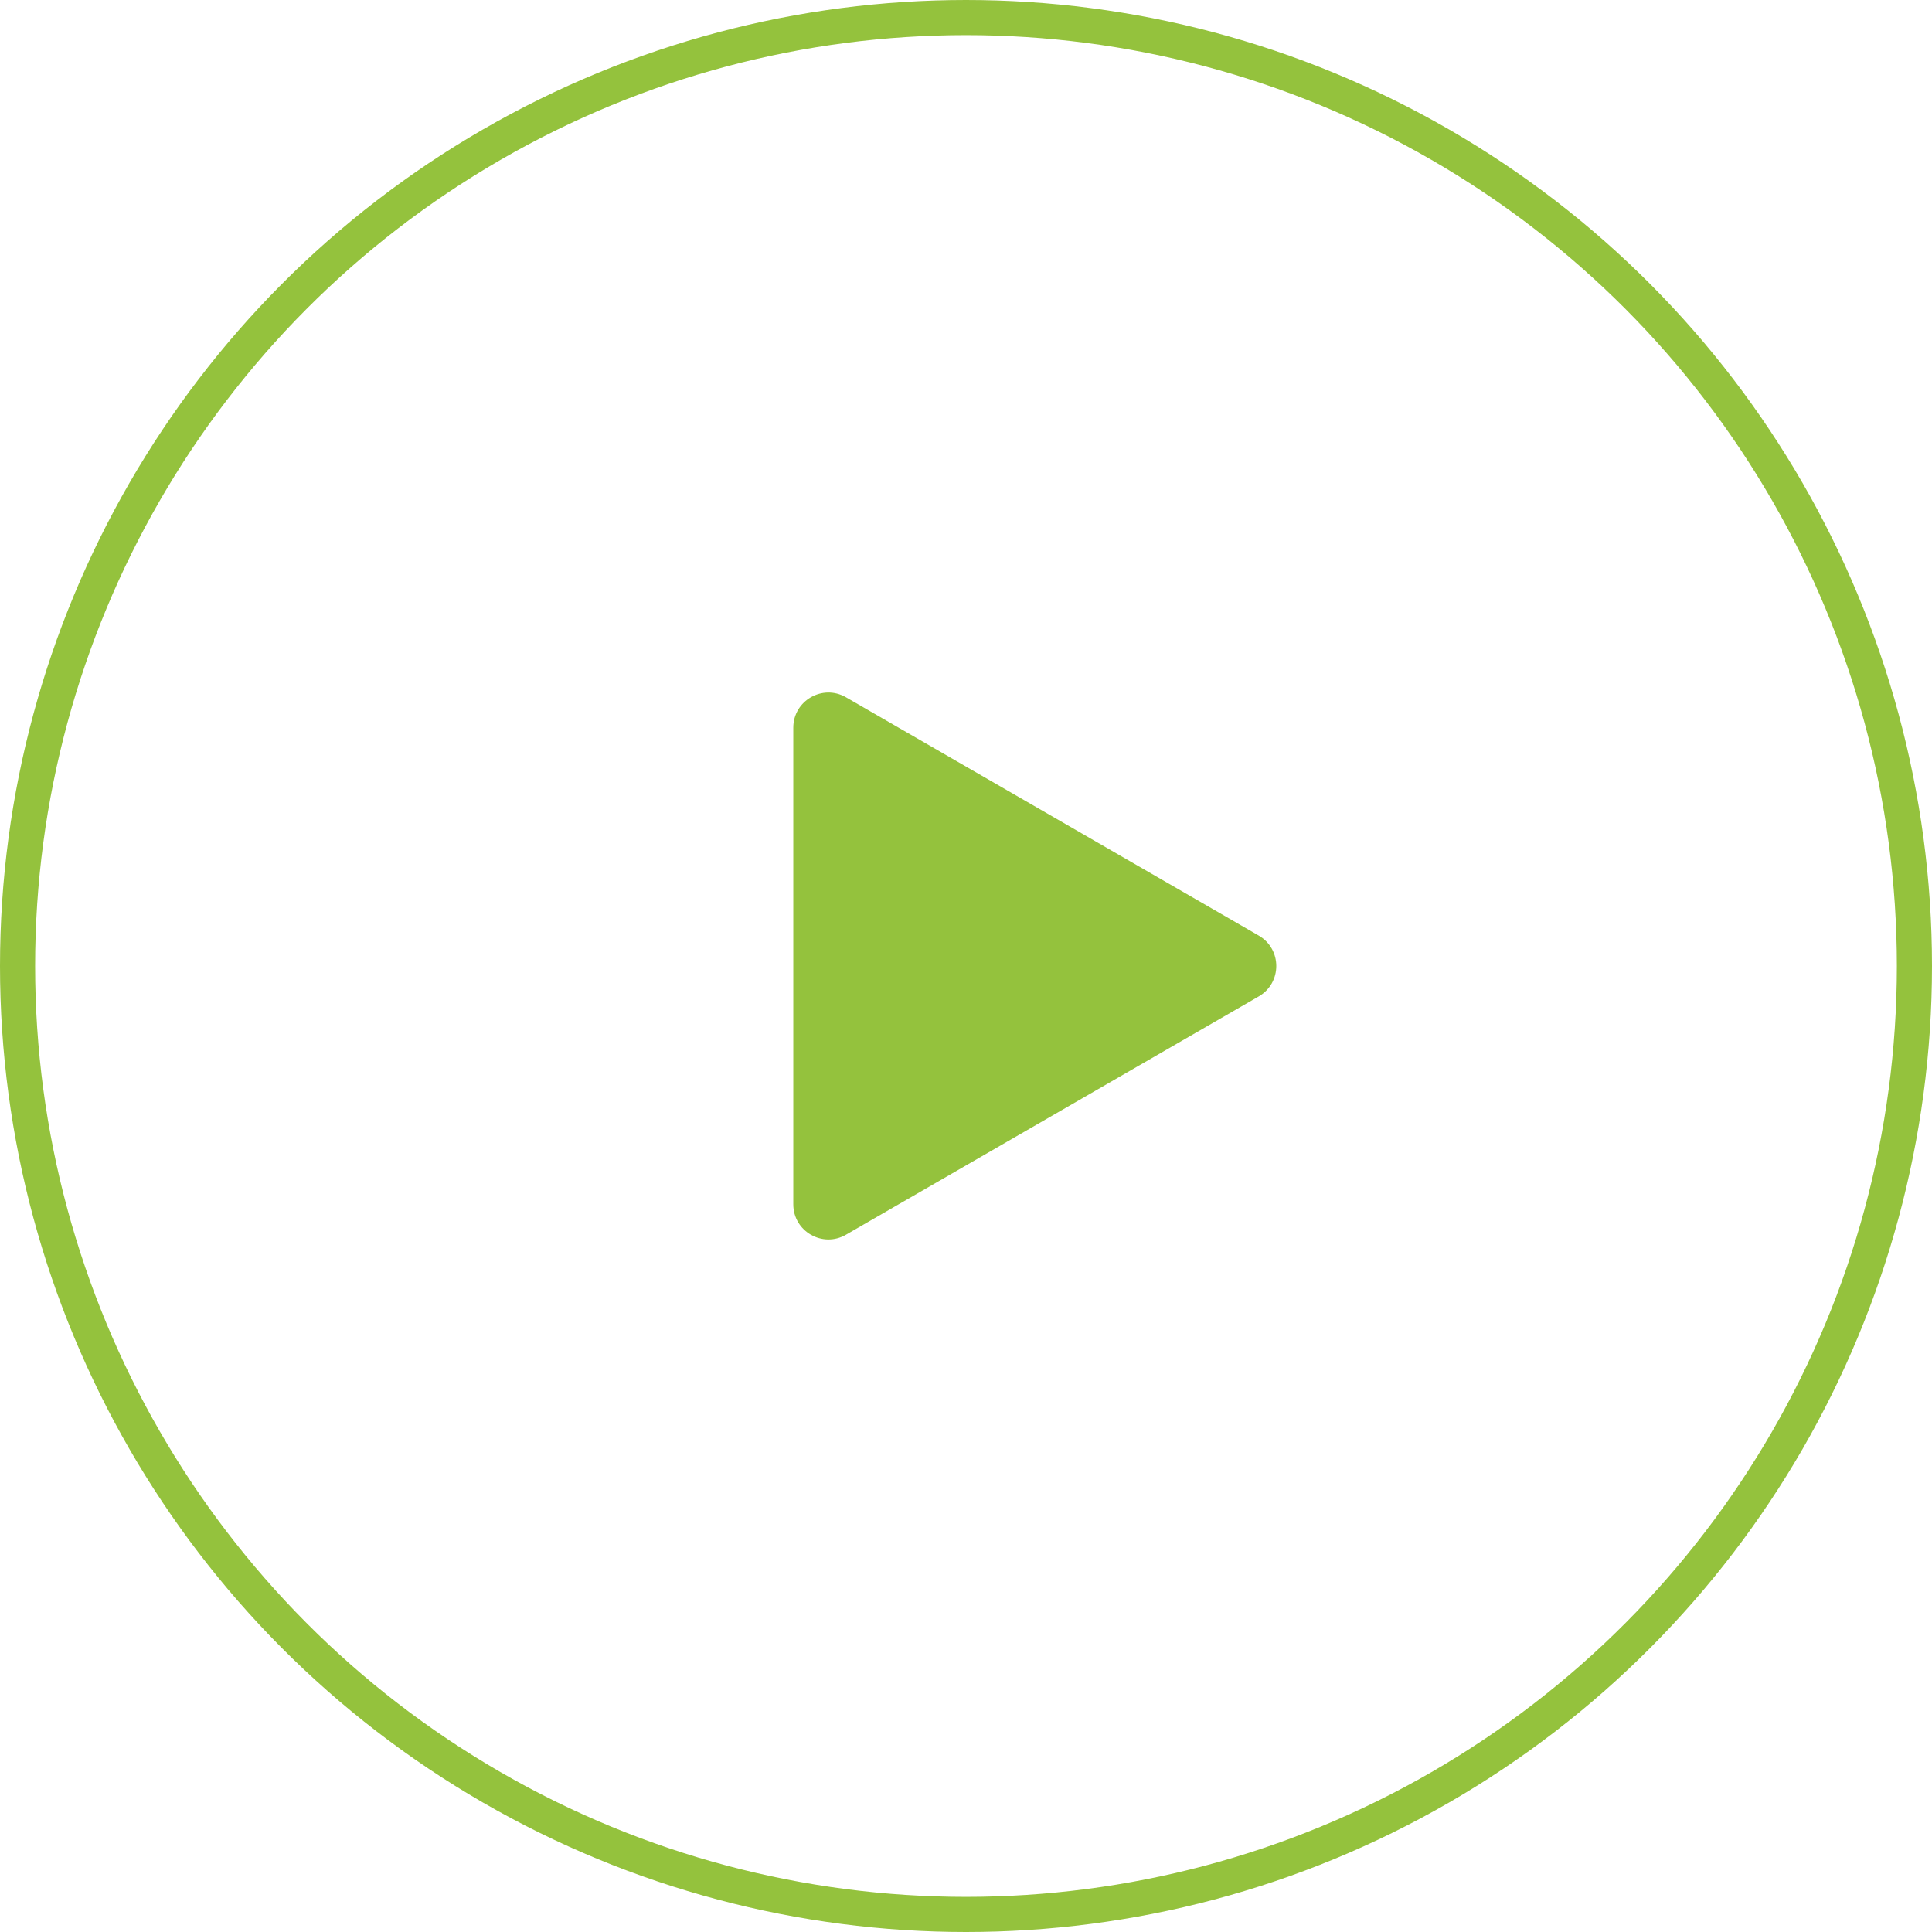
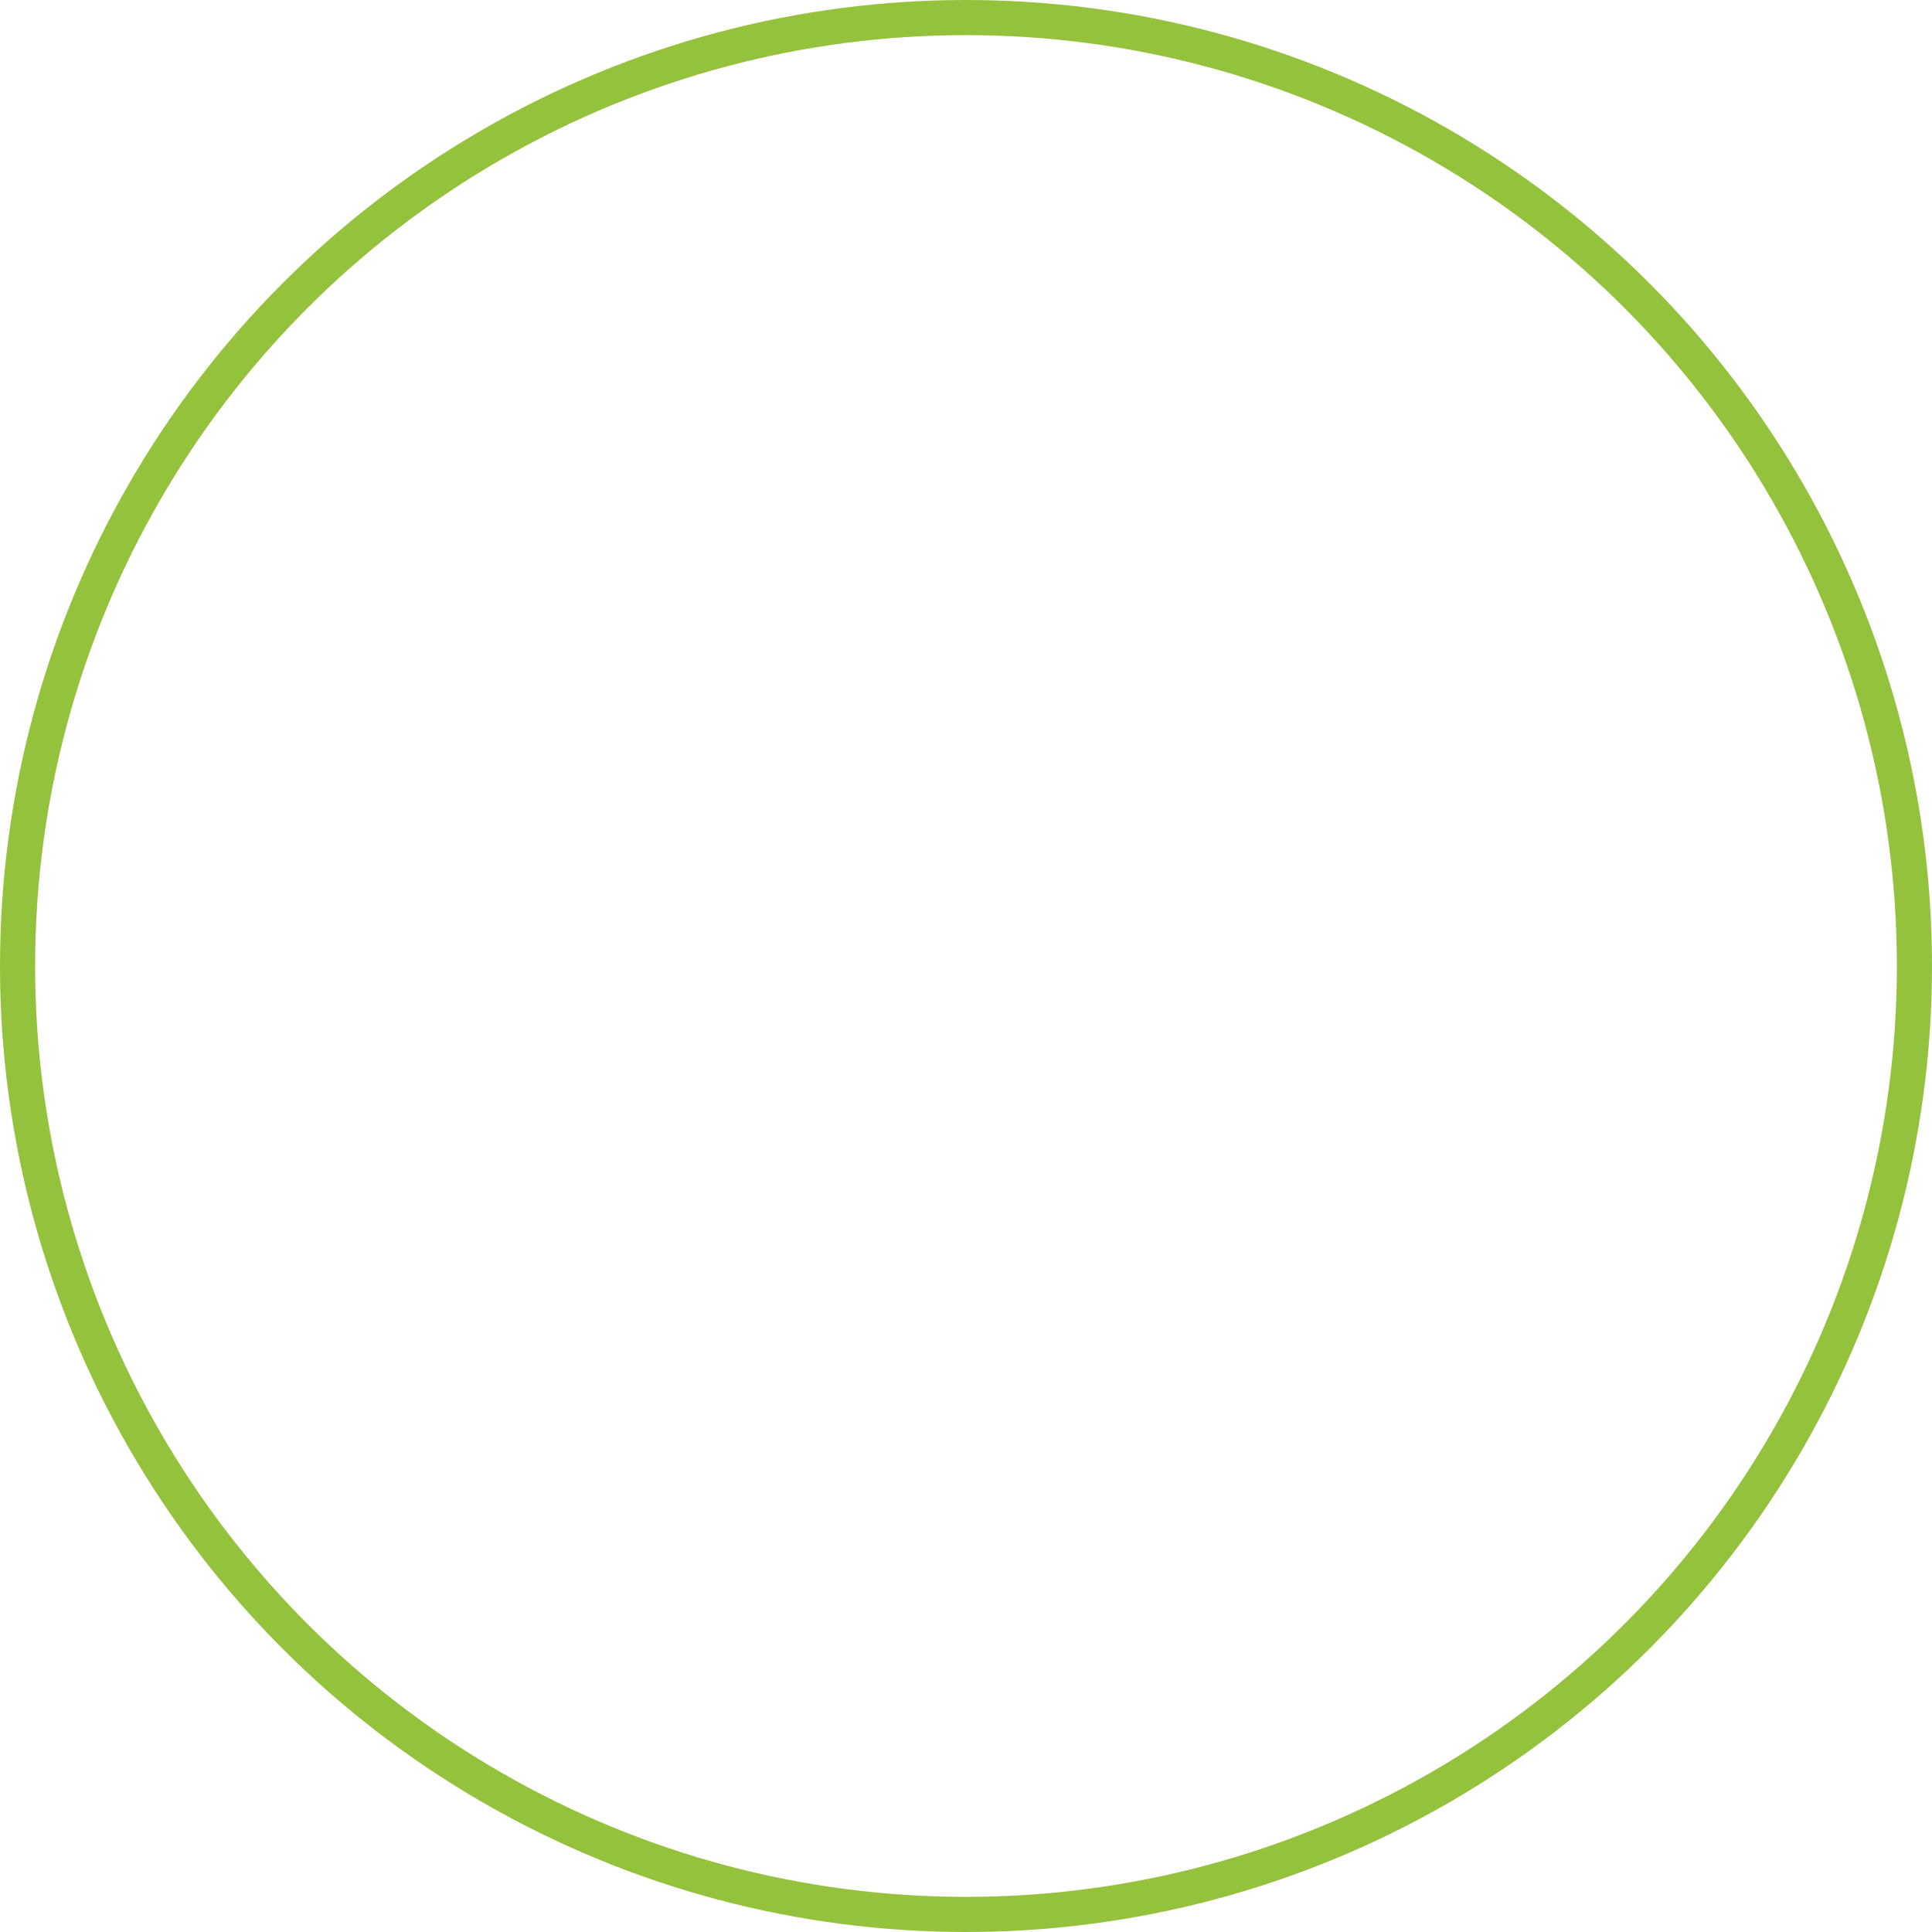
<svg xmlns="http://www.w3.org/2000/svg" width="165" height="165" viewBox="0 0 165 165" fill="none">
  <circle cx="82.5" cy="82.5" r="81" stroke="#94C23D" stroke-width="3" />
-   <path d="M107.5 79.902C109.5 81.057 109.5 83.943 107.5 85.098L72.25 105.45C70.25 106.604 67.75 105.161 67.75 102.852L67.75 62.148C67.75 59.839 70.25 58.396 72.25 59.55L107.5 79.902Z" fill="#94C23D" />
</svg>